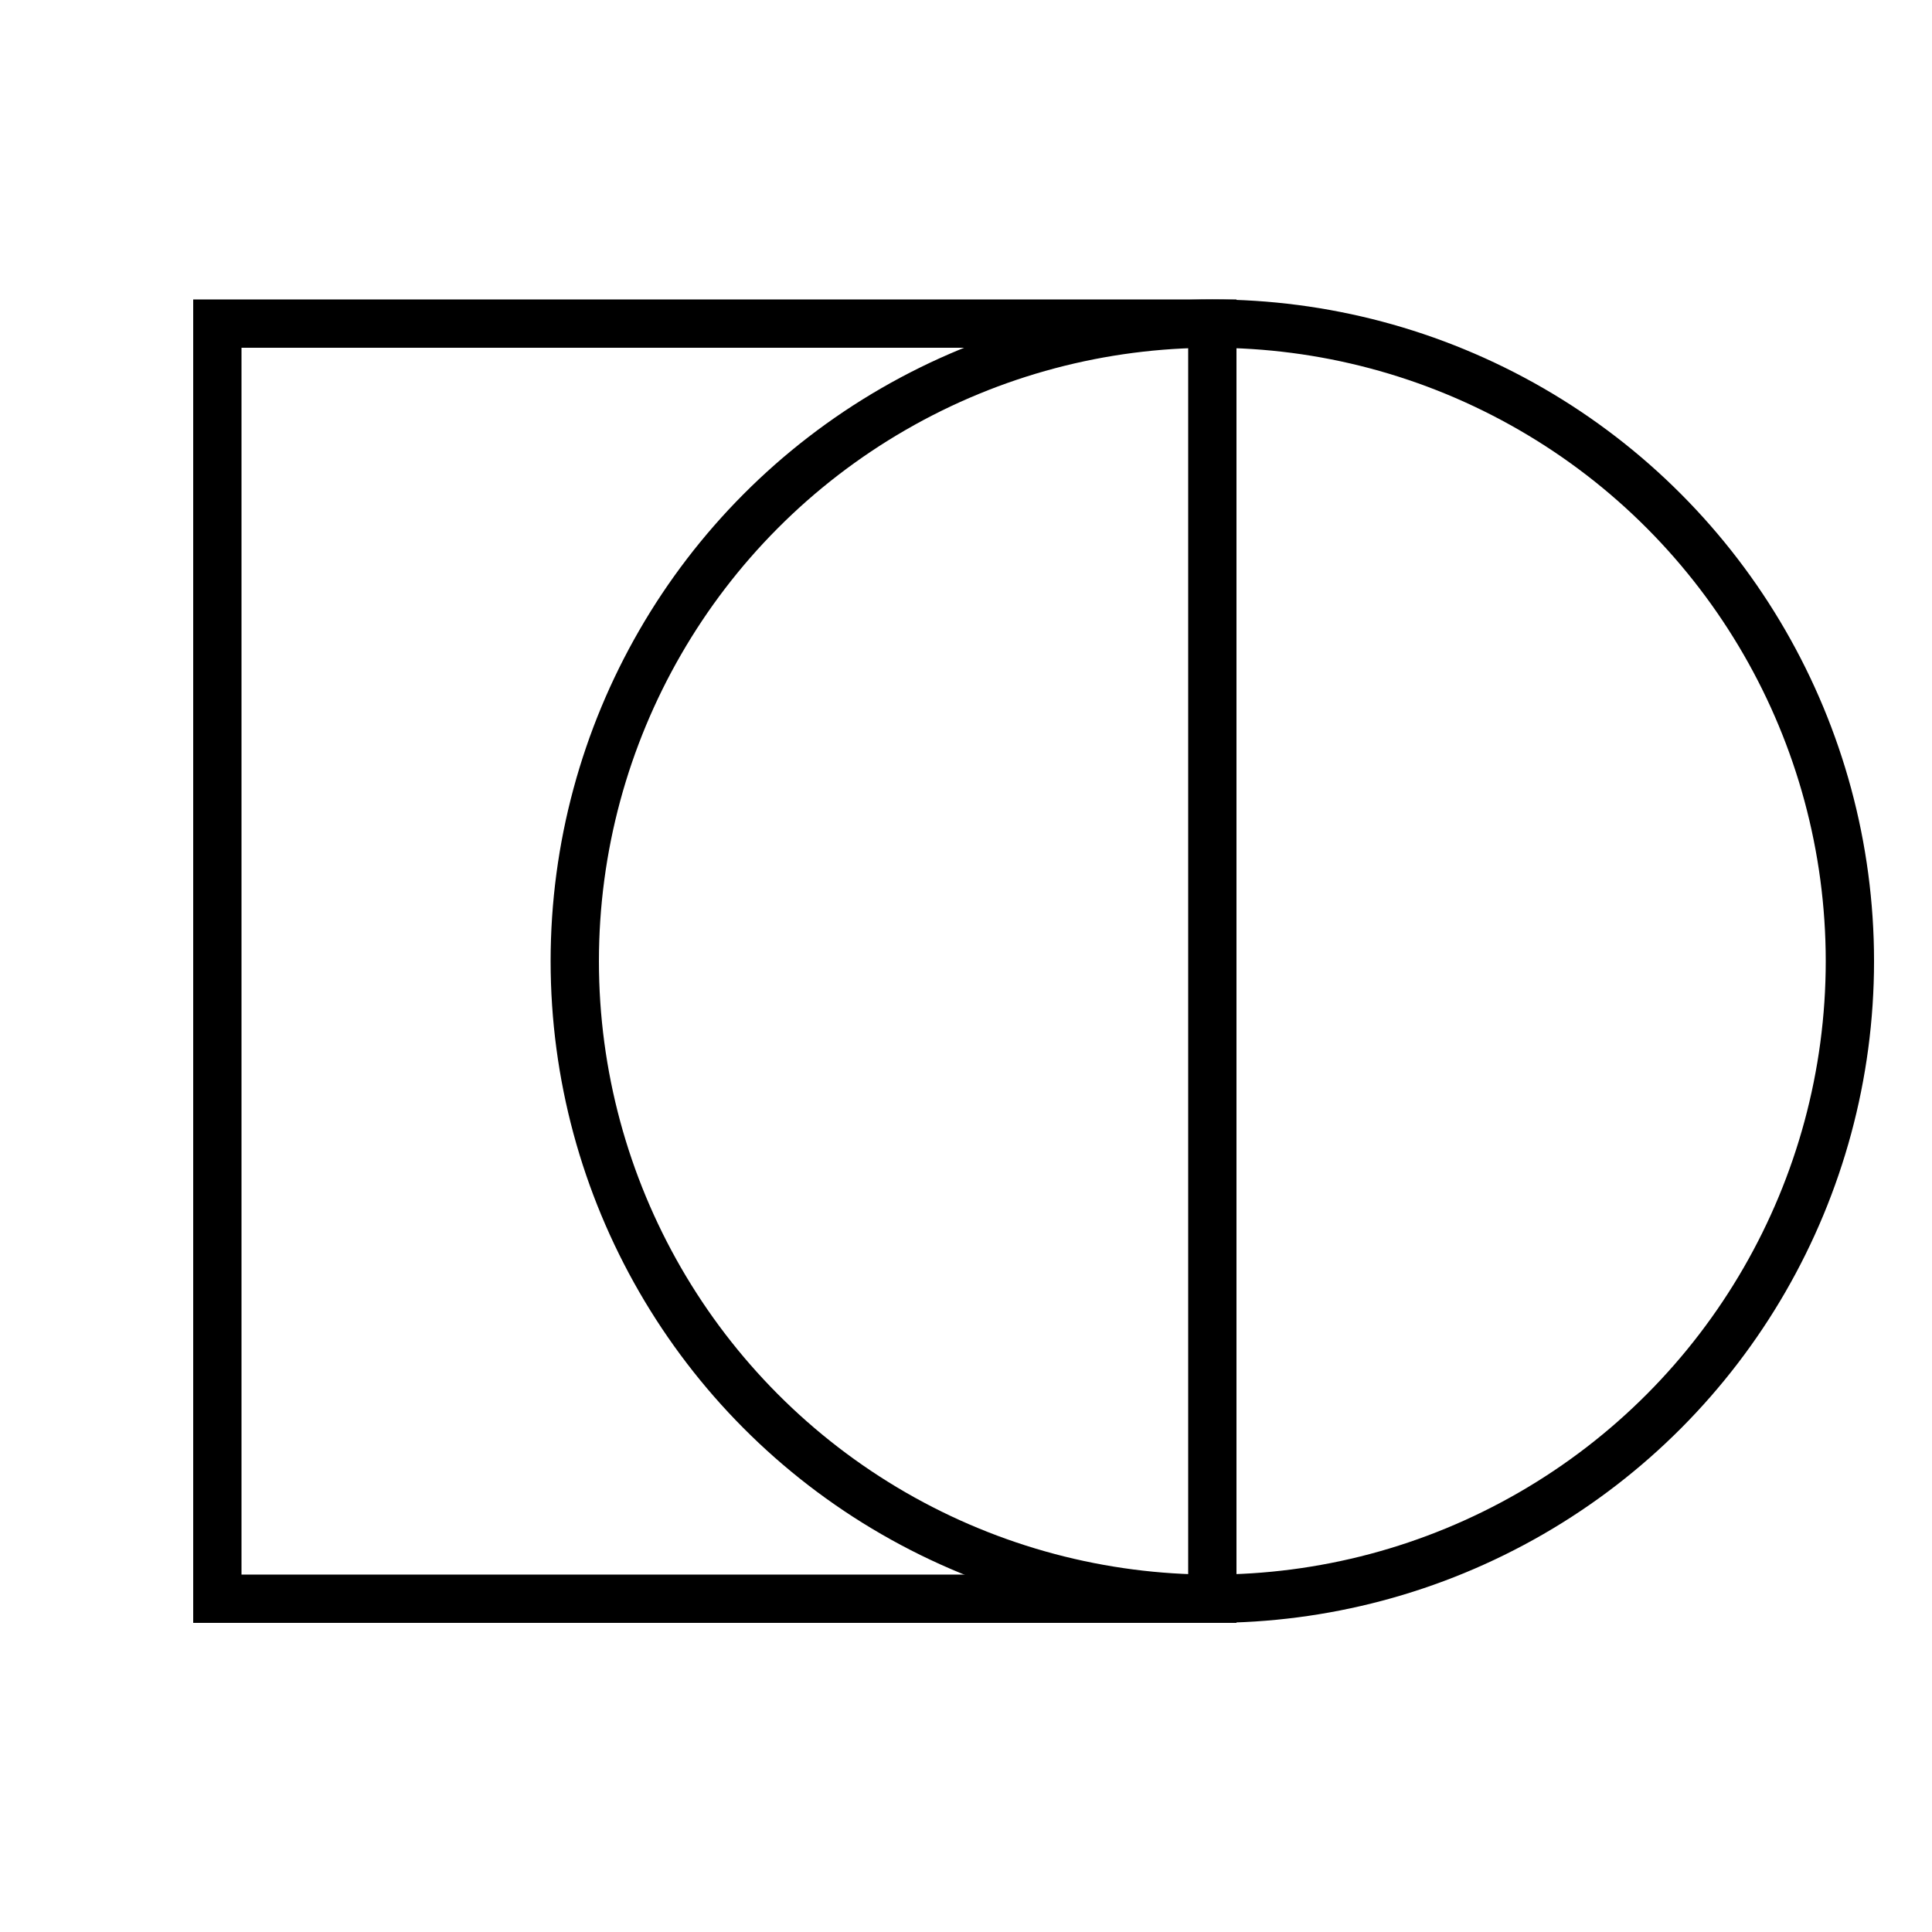
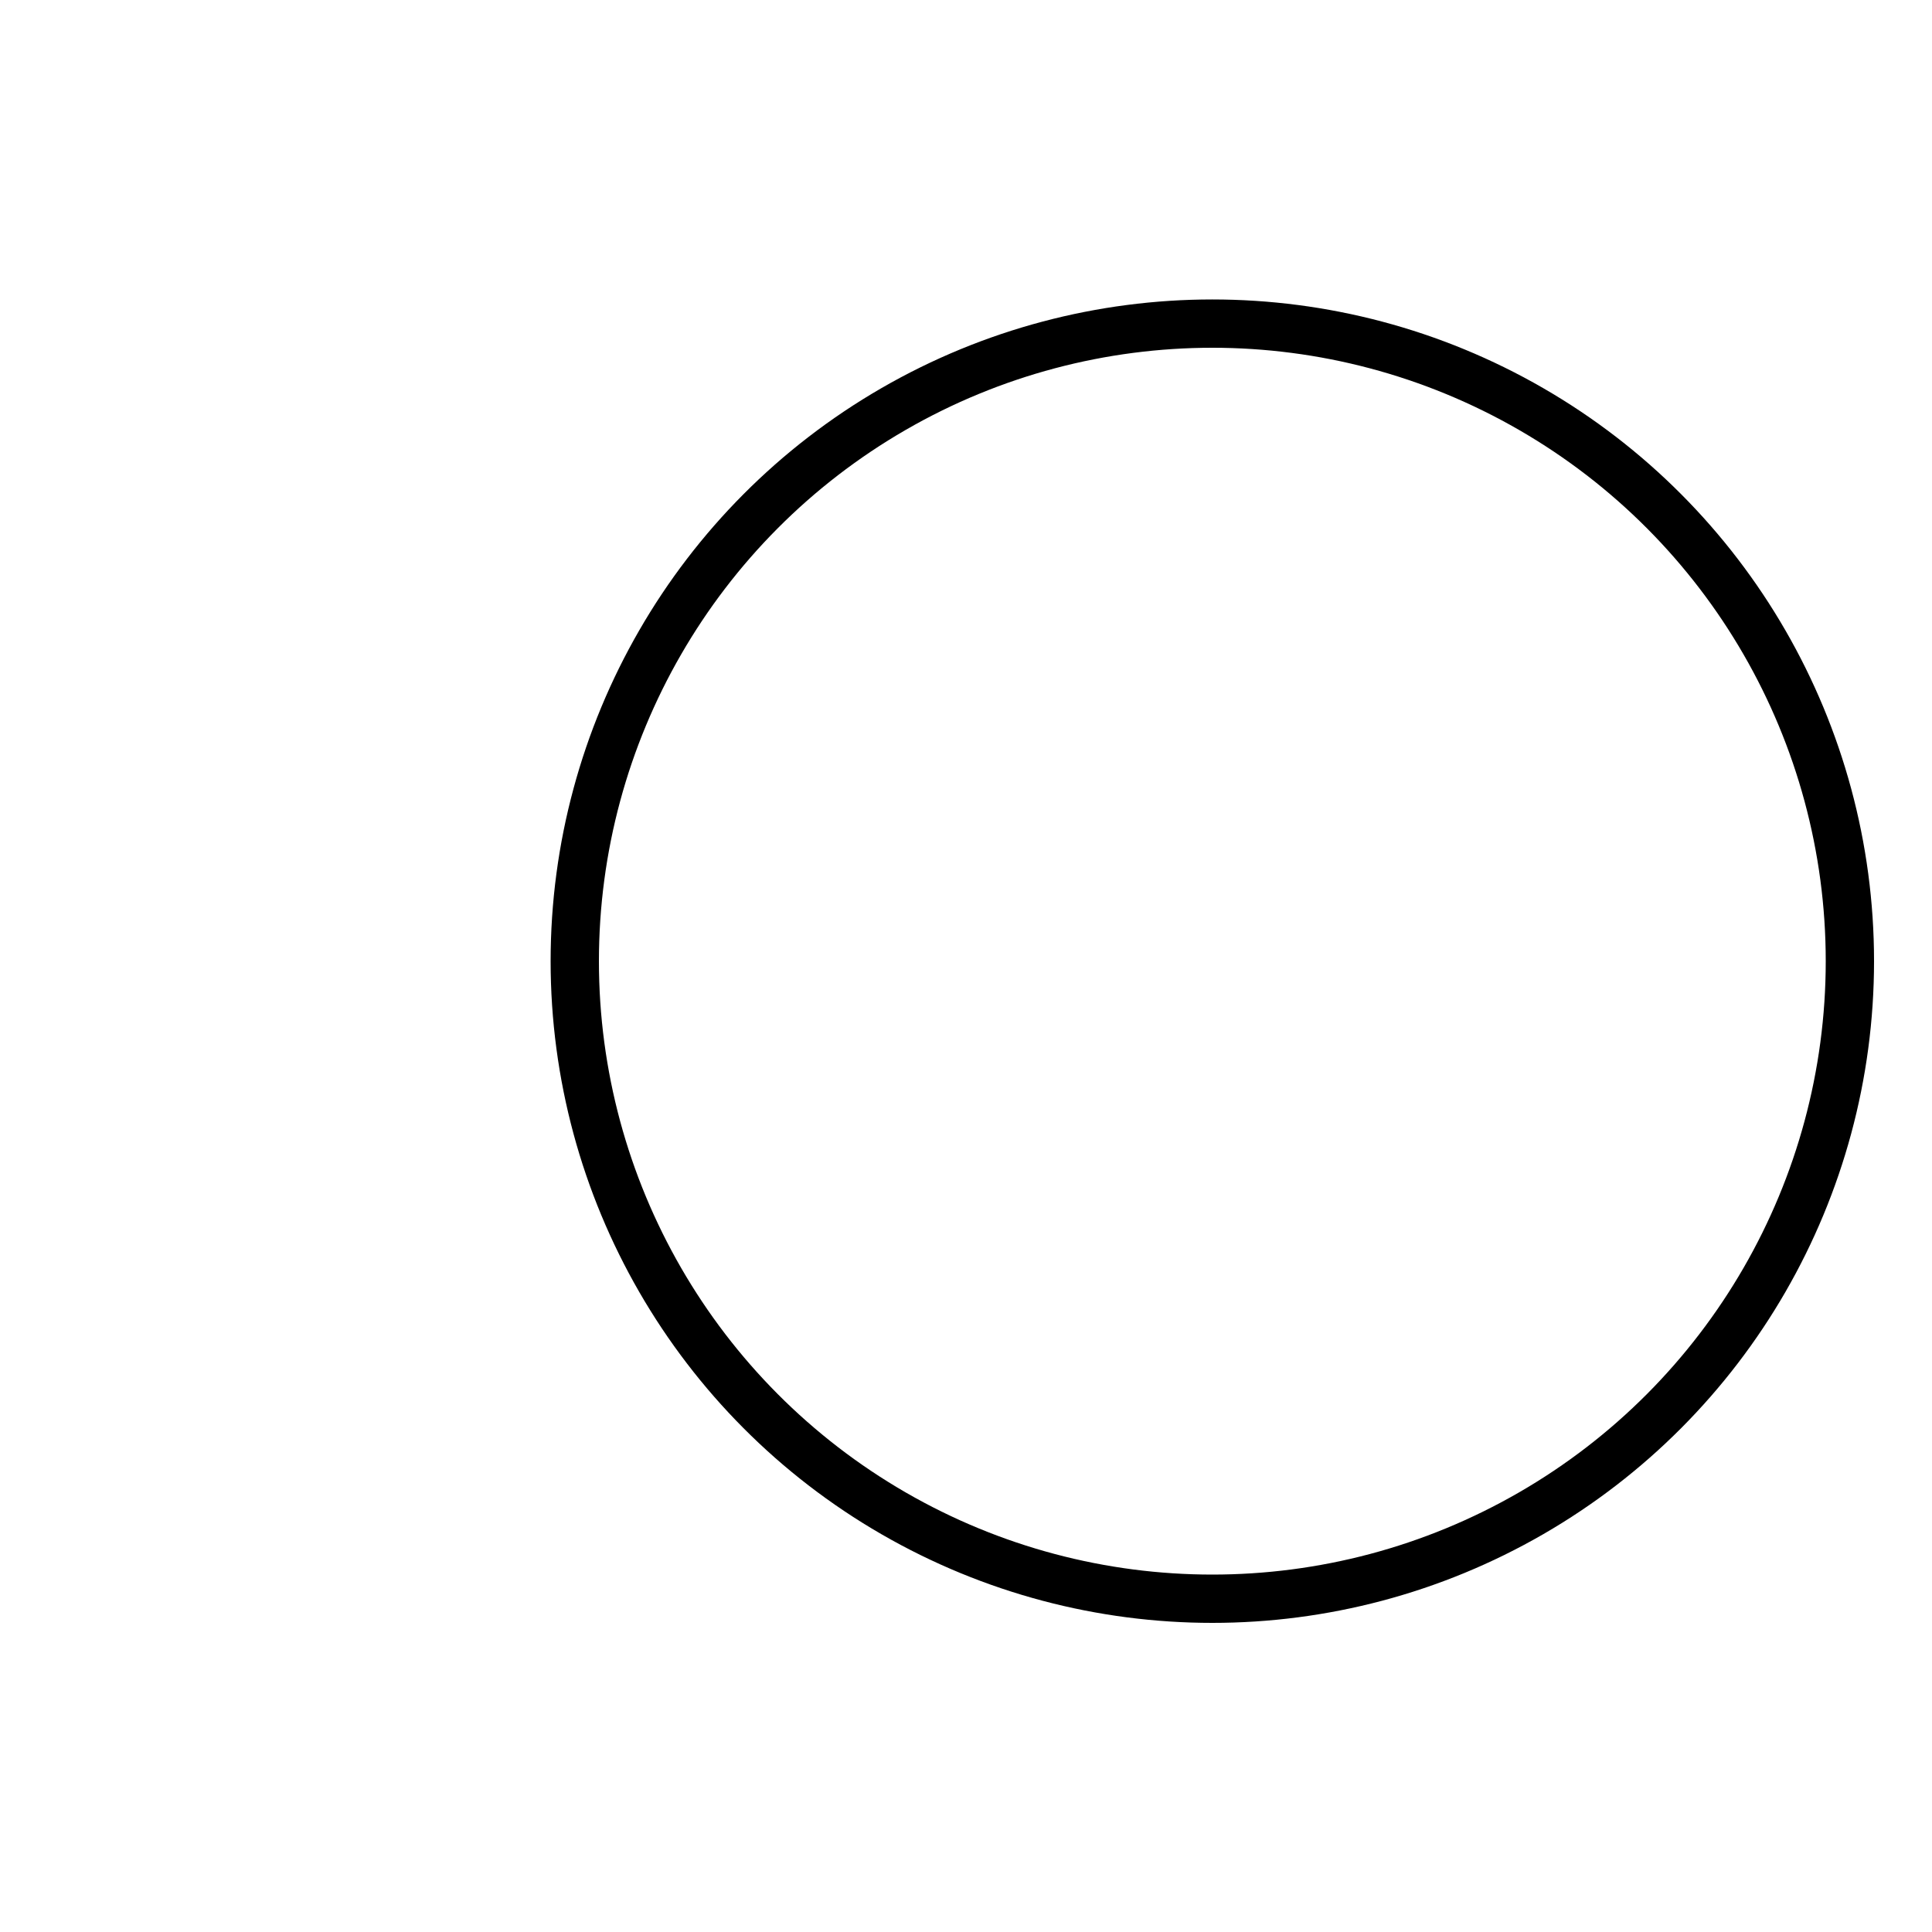
<svg xmlns="http://www.w3.org/2000/svg" width="200" height="200" version="1.1" viewBox="0 0 200 200">
  <g fill="none">
-     <rect x="22.5" y="33.5" width="103" height="132" stroke="#000" stroke-width="5" />
    <circle cx="125.5" cy="99.5" r="66" stroke="#000" stroke-width="5" />
  </g>
</svg>